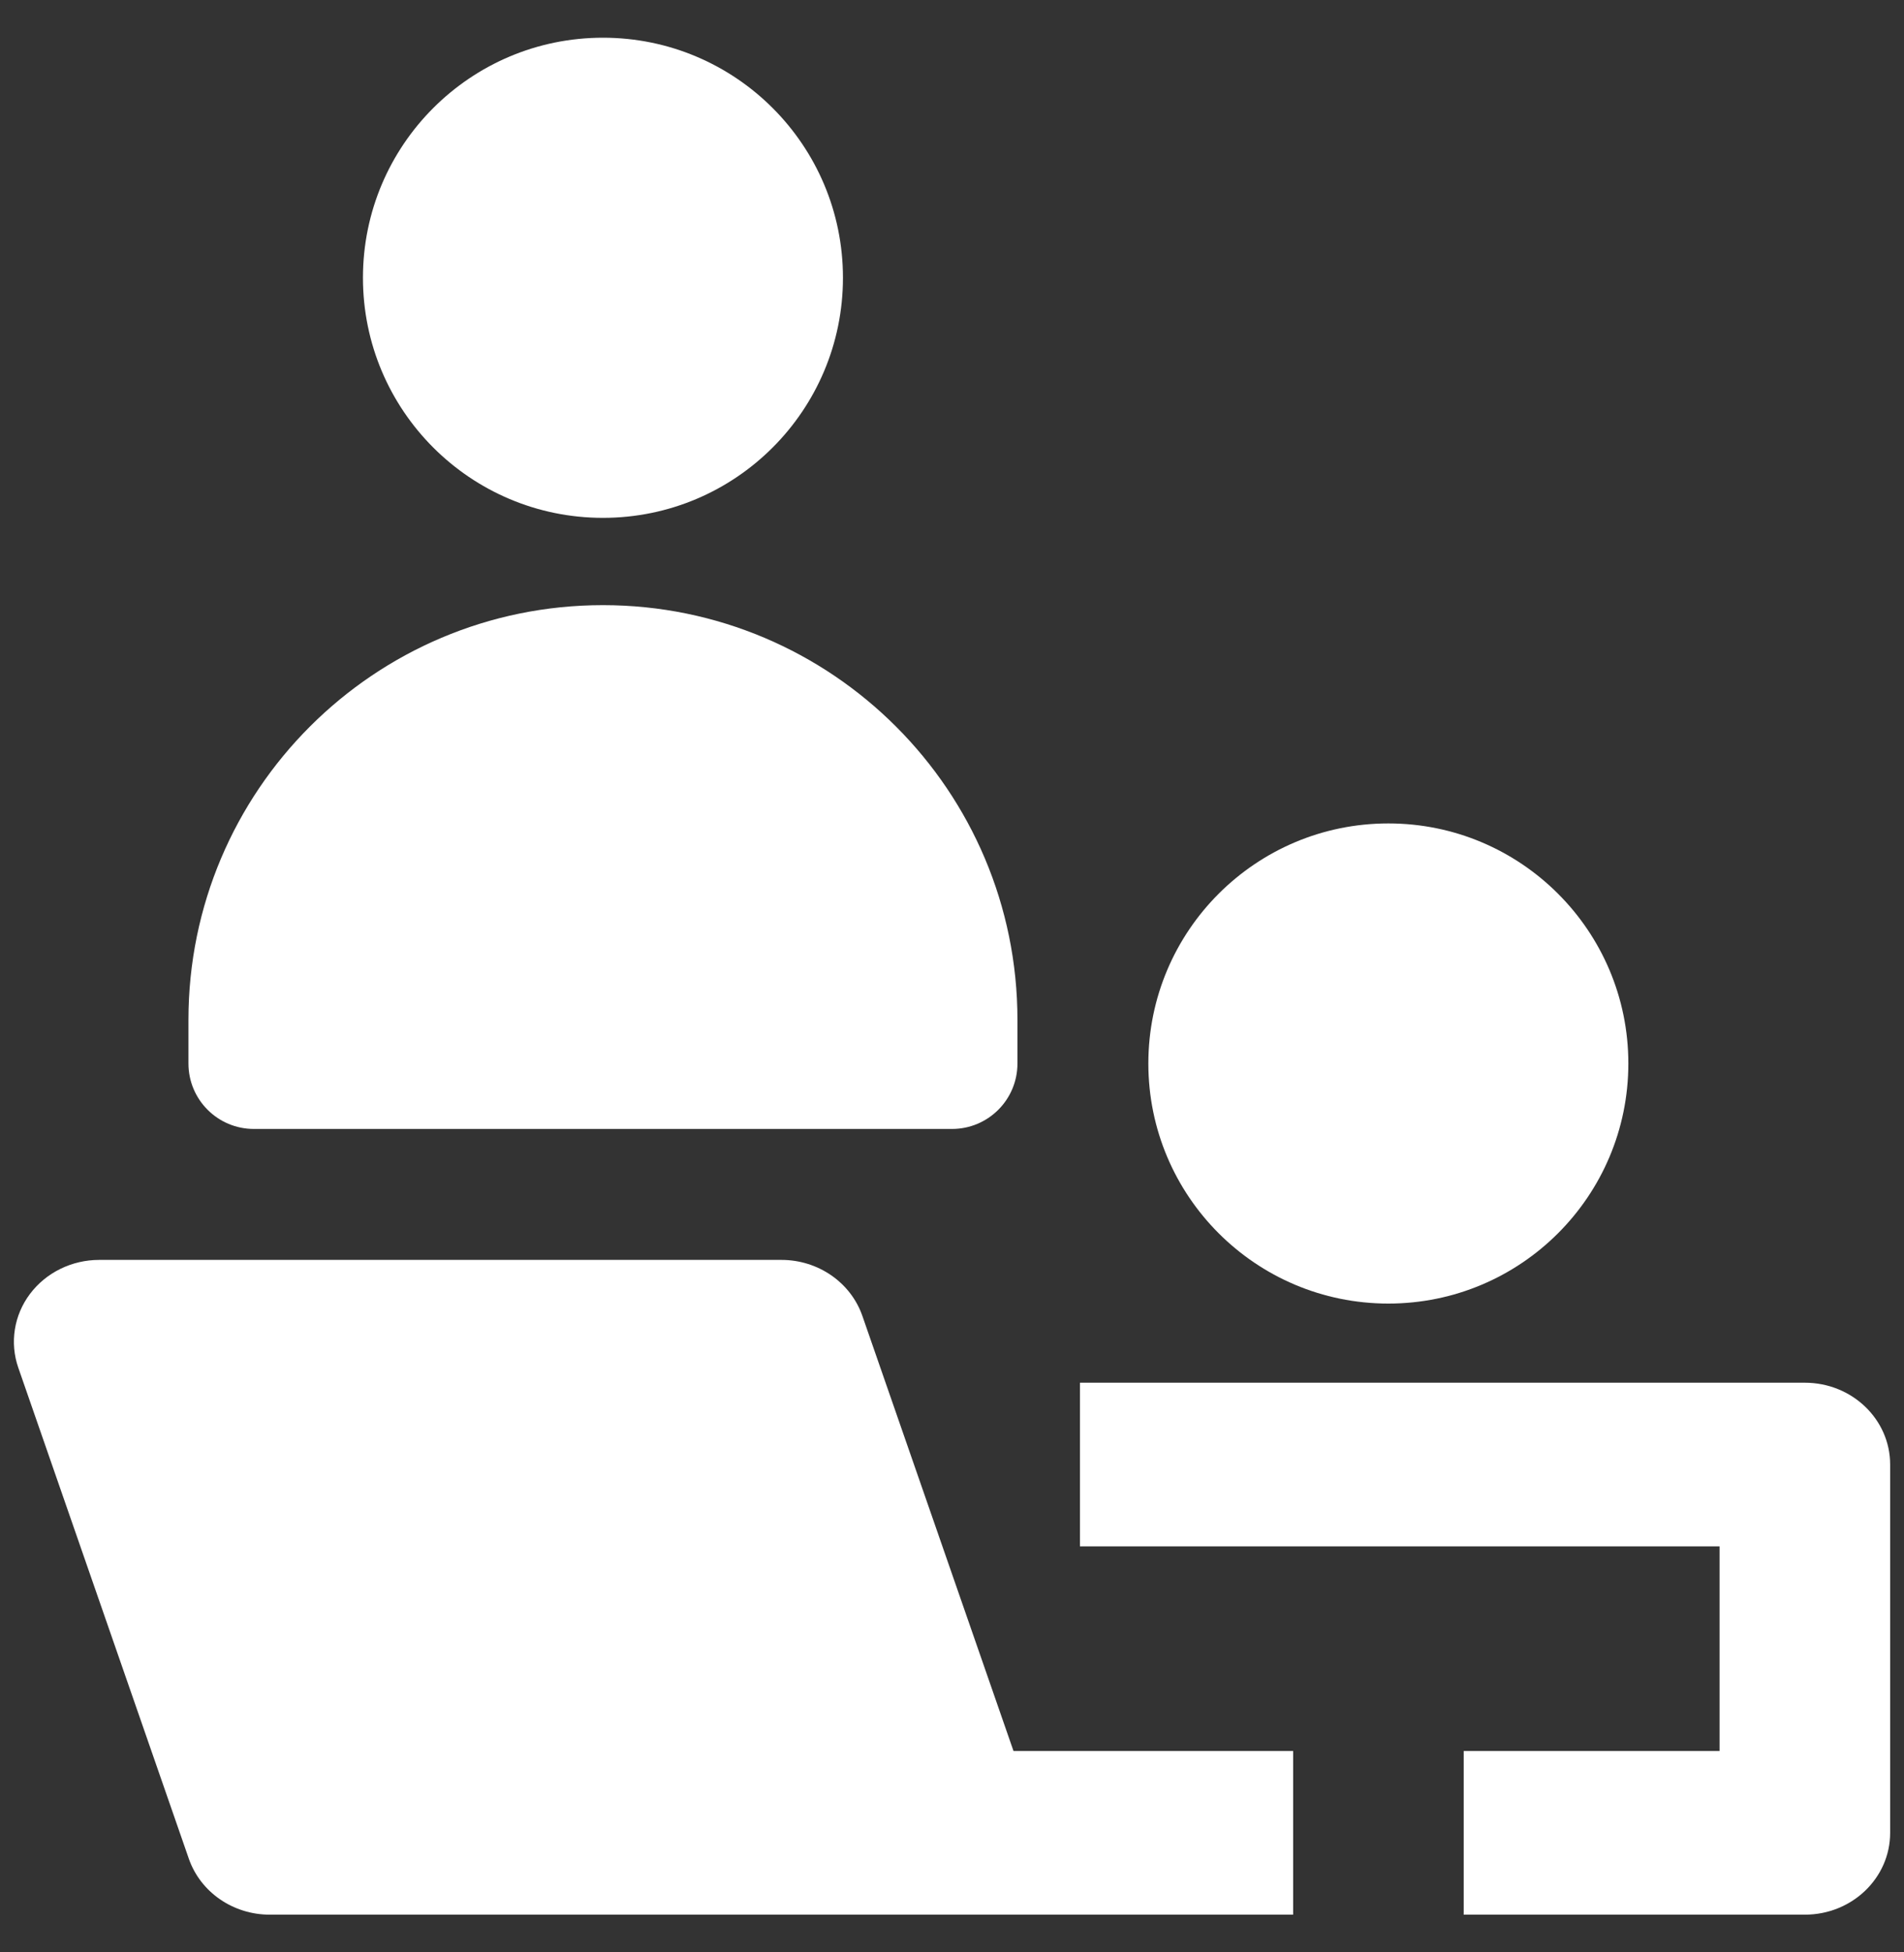
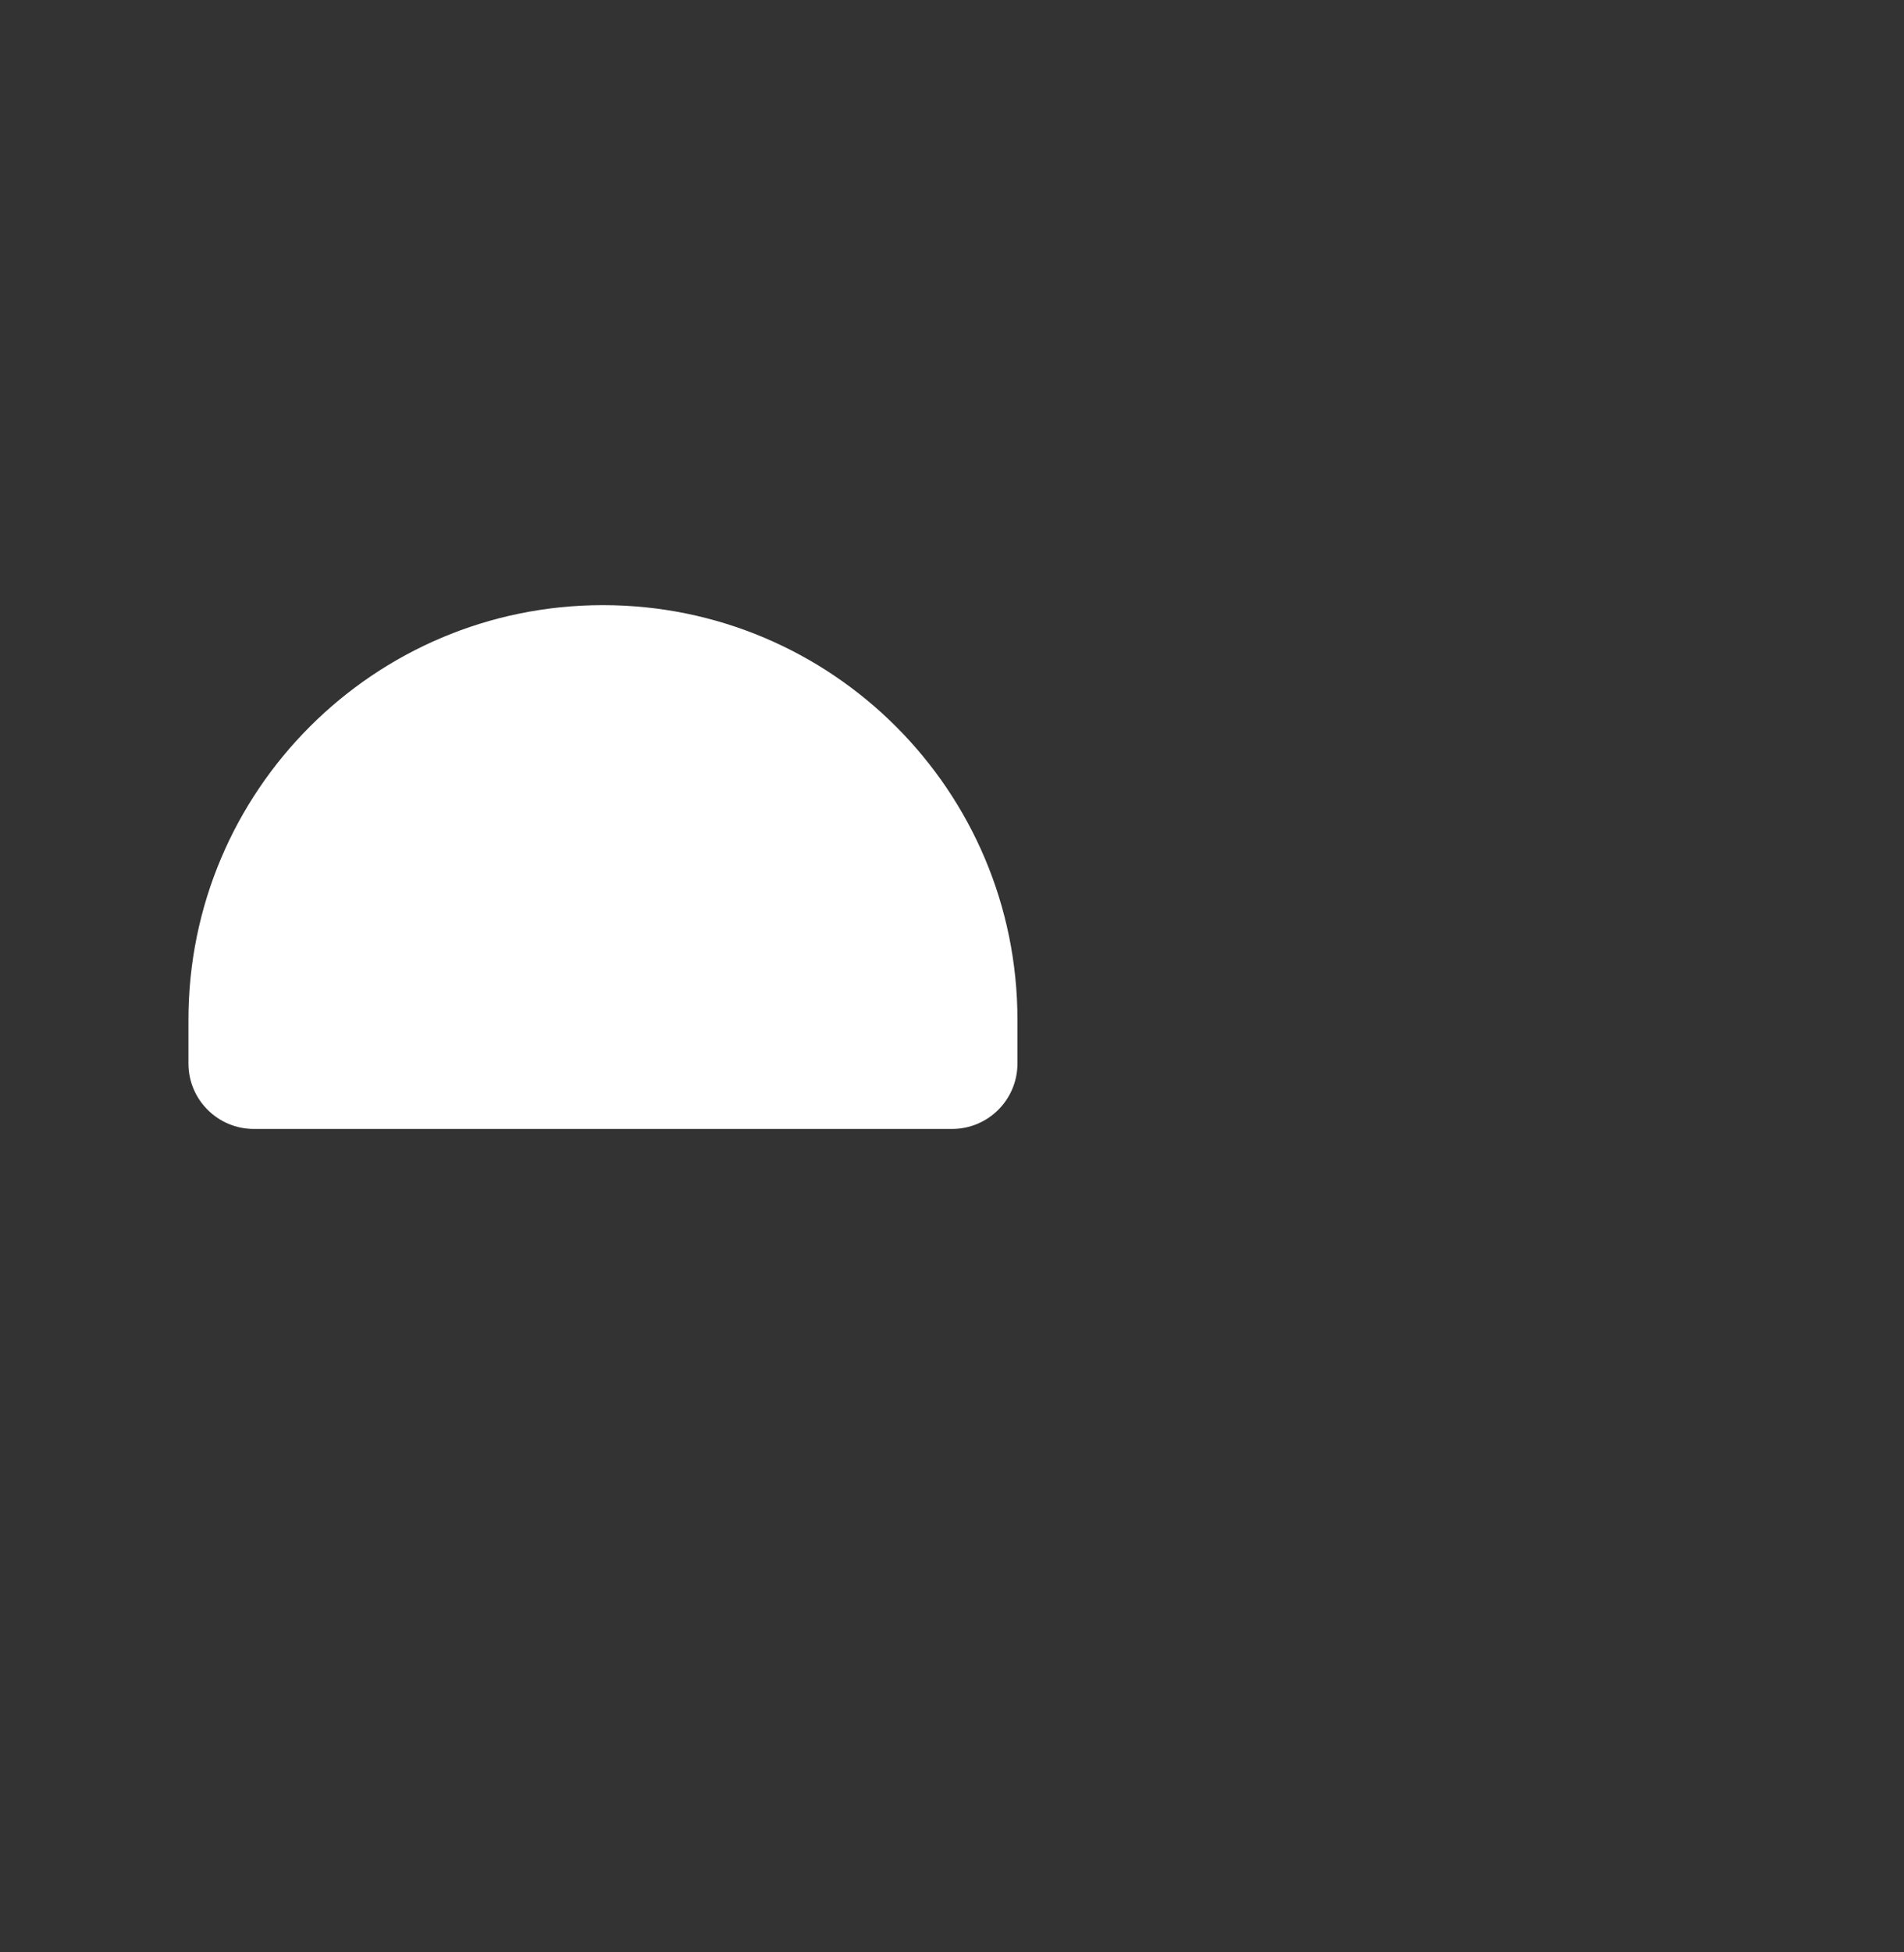
<svg xmlns="http://www.w3.org/2000/svg" width="40" height="41" viewBox="0 0 40 41" fill="none">
  <rect x="0" y="0" width="40" height="41" fill="#333333" stroke="none" />
-   <path d="M7.625 5.833C7.625 3.049 9.883 0.792 12.667 0.792C15.451 0.792 17.709 3.049 17.709 5.833C17.709 8.618 15.451 10.875 12.667 10.875C9.883 10.875 7.625 8.618 7.625 5.833Z" fill="white" />
  <path d="M12.667 12.708C7.858 12.708 3.959 16.607 3.959 21.417V22.333C3.959 23.093 4.574 23.708 5.334 23.708H20C20.76 23.708 21.375 23.093 21.375 22.333V21.417C21.375 16.607 17.477 12.708 12.667 12.708Z" fill="white" />
-   <path d="M29.167 17.292C26.383 17.292 24.125 19.549 24.125 22.333C24.125 25.118 26.383 27.375 29.167 27.375C31.951 27.375 34.209 25.118 34.209 22.333C34.209 19.549 31.951 17.292 29.167 17.292Z" fill="white" />
-   <path d="M2.084 26.458C1.508 26.458 0.967 26.724 0.63 27.172C0.293 27.62 0.202 28.197 0.384 28.721L3.967 39.033C4.211 39.735 4.896 40.208 5.667 40.208H27.167V36.771H21.292L18.117 27.634C17.873 26.932 17.188 26.458 16.417 26.458H2.084Z" fill="white" />
-   <path d="M22.688 32.474H36.125V36.771H30.75V40.208H37.917C38.907 40.208 39.709 39.439 39.709 38.49V30.755C39.709 29.806 38.907 29.037 37.917 29.037H22.688V32.474Z" fill="white" />
</svg>